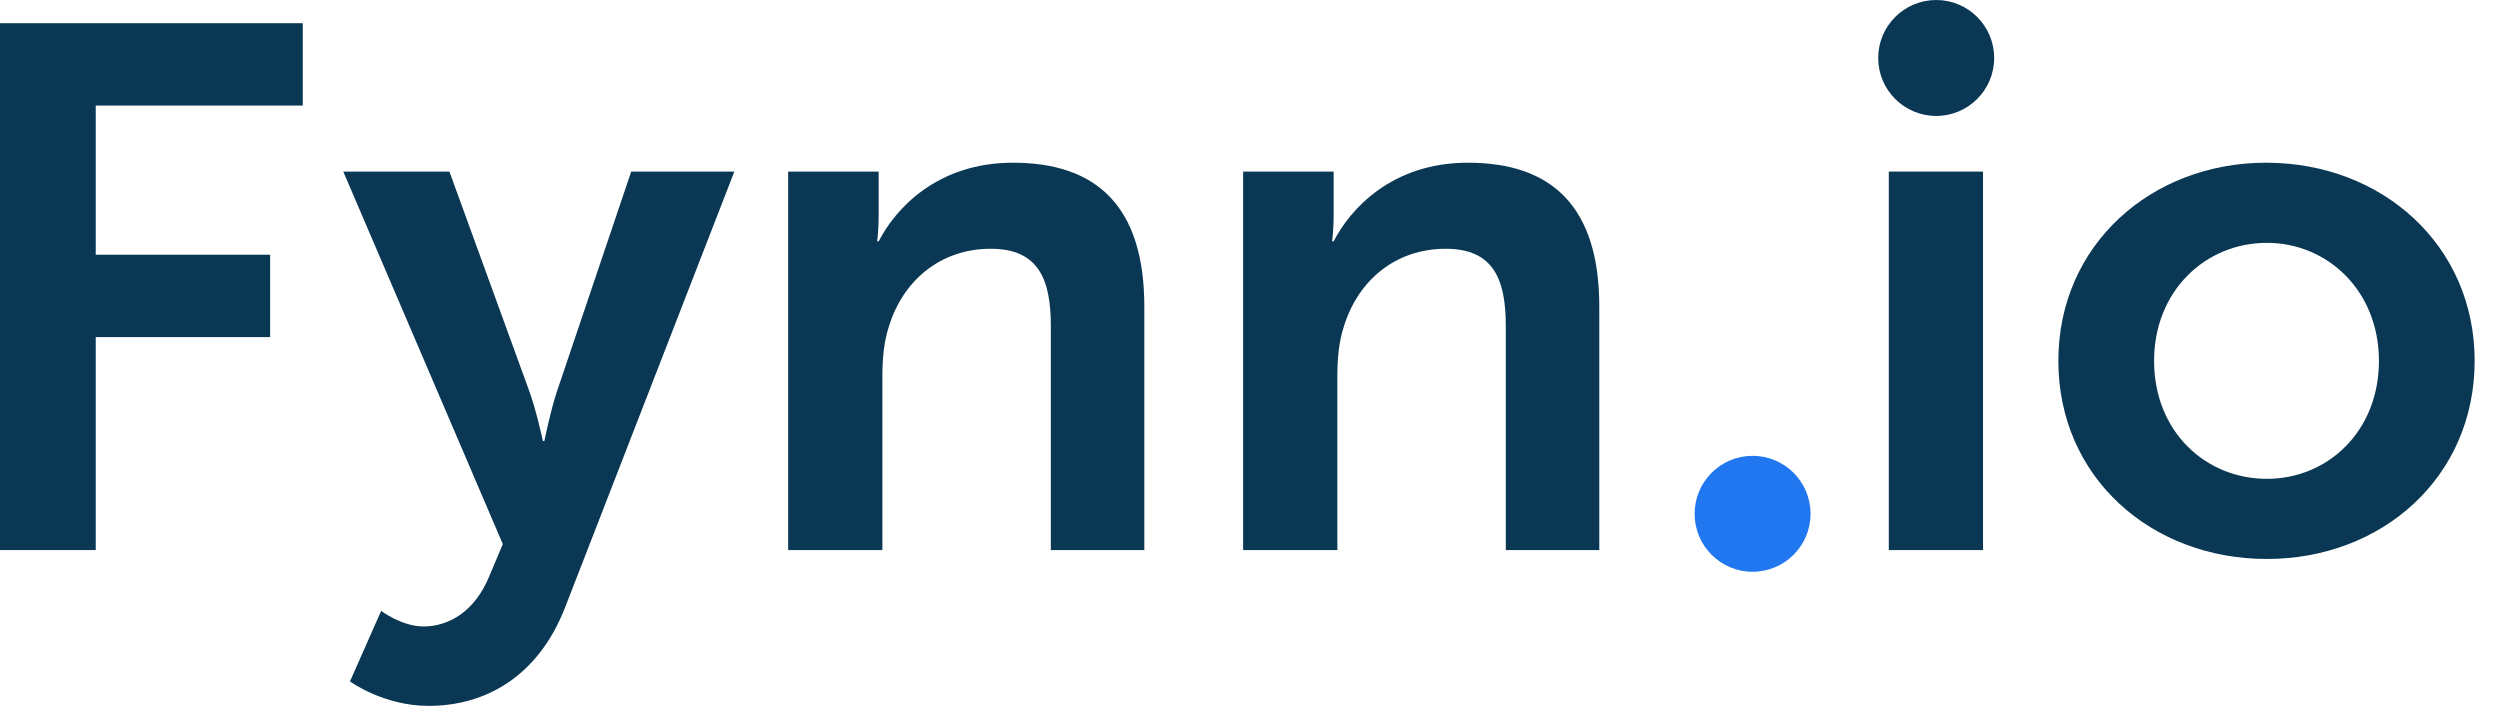
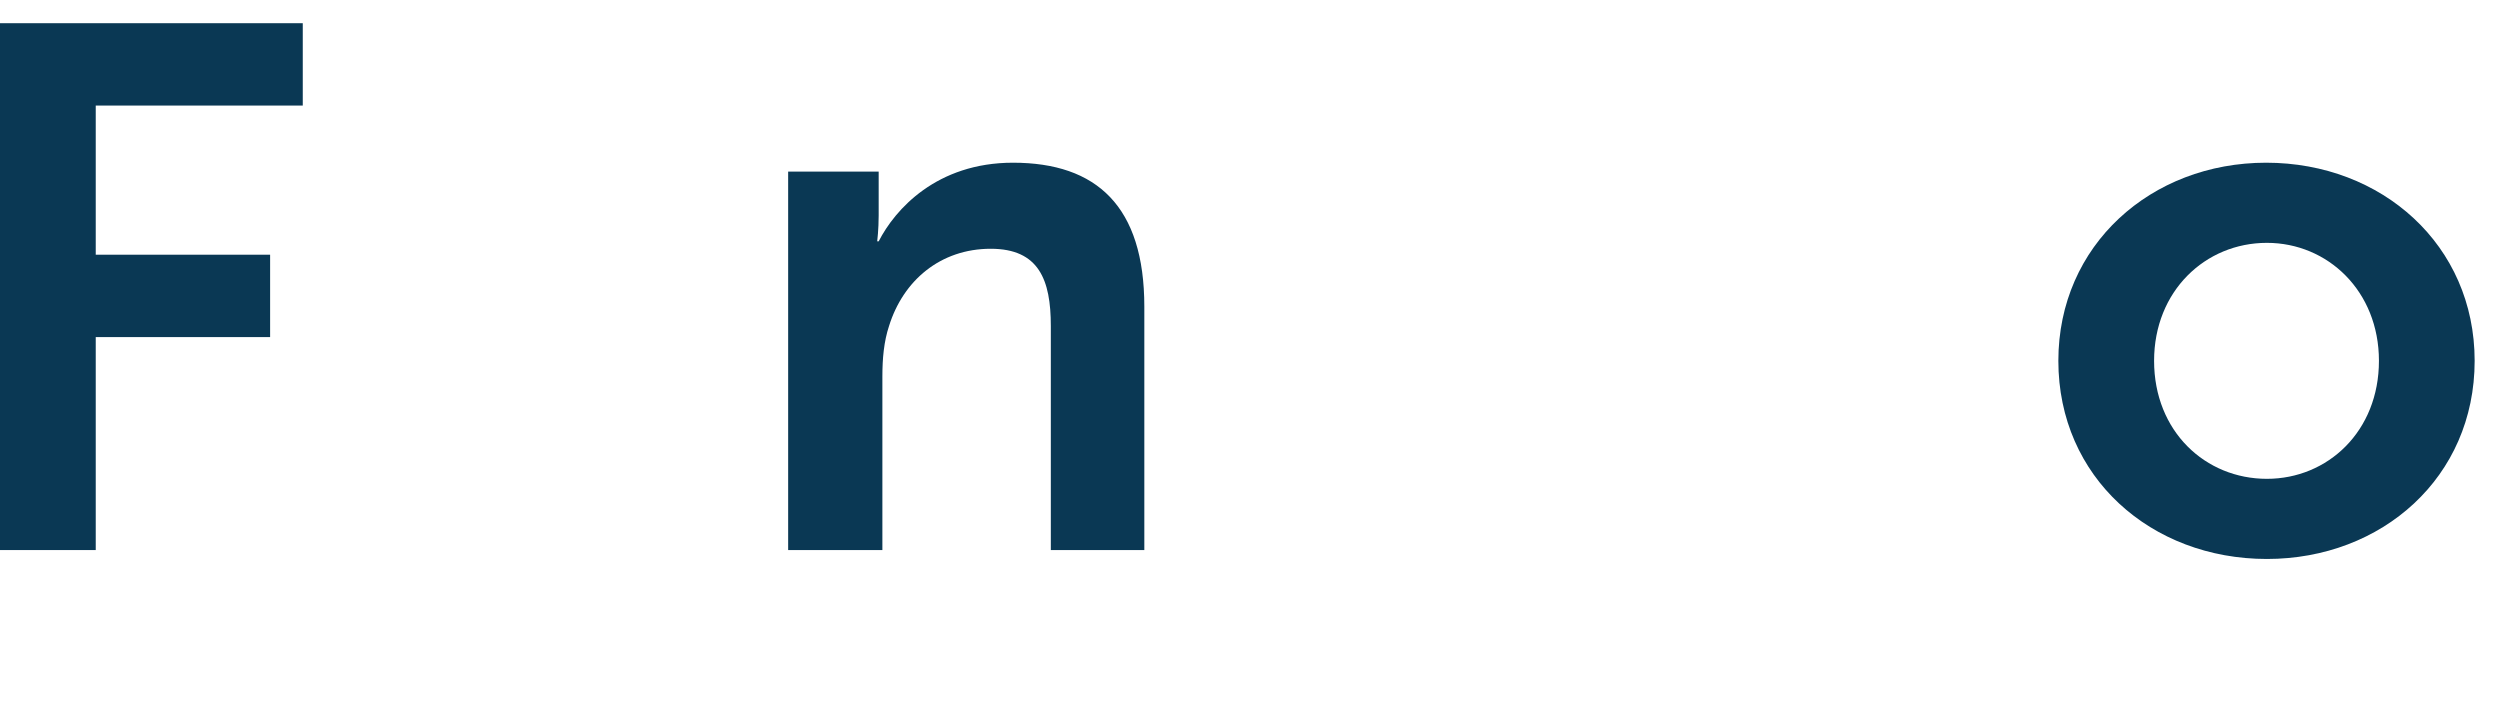
<svg xmlns="http://www.w3.org/2000/svg" width="85" height="24" viewBox="0 0 85 24" fill="none">
  <path d="M69.984 12.268C69.984 8.332 73.138 5.532 77.049 5.532C80.985 5.532 84.138 8.332 84.138 12.268C84.138 16.229 80.985 19.005 77.074 19.005C73.138 19.005 69.984 16.229 69.984 12.268ZM73.239 12.268C73.239 14.665 74.98 16.28 77.074 16.28C79.143 16.28 80.884 14.665 80.884 12.268C80.884 9.897 79.143 8.257 77.074 8.257C74.98 8.257 73.239 9.897 73.239 12.268Z" fill="#0A3854" />
-   <path d="M64.219 18.702V5.834H67.423V18.702H64.219Z" fill="#0A3854" />
-   <path d="M59.588 19.44C58.5 19.44 57.617 18.557 57.617 17.469C57.617 16.38 58.5 15.498 59.588 15.498C60.677 15.498 61.559 16.38 61.559 17.469C61.559 18.557 60.677 19.44 59.588 19.44Z" fill="#2077EF" />
-   <path d="M65.831 3.942C64.742 3.942 63.859 3.06 63.859 1.971C63.859 0.882 64.742 0 65.831 0C66.919 0 67.802 0.882 67.802 1.971C67.802 3.06 66.919 3.942 65.831 3.942Z" fill="#0A3854" />
-   <path d="M42.266 18.702V5.835H45.344V7.323C45.344 7.802 45.293 8.206 45.293 8.206H45.344C45.899 7.121 47.312 5.532 49.91 5.532C52.761 5.532 54.376 7.02 54.376 10.426V18.702H51.197V11.082C51.197 9.518 50.793 8.458 49.153 8.458C47.438 8.458 46.176 9.543 45.697 11.082C45.52 11.612 45.47 12.193 45.47 12.798V18.702H42.266Z" fill="#0A3854" />
  <path d="M26.797 18.702V5.835H29.875V7.323C29.875 7.802 29.825 8.206 29.825 8.206H29.875C30.43 7.121 31.843 5.532 34.442 5.532C37.292 5.532 38.907 7.02 38.907 10.426V18.702H35.728V11.082C35.728 9.518 35.325 8.458 33.685 8.458C31.969 8.458 30.707 9.543 30.228 11.082C30.052 11.612 30.001 12.193 30.001 12.798V18.702H26.797Z" fill="#0A3854" />
-   <path d="M11.899 23.168L12.959 20.771C12.959 20.771 13.665 21.3 14.397 21.3C15.28 21.3 16.138 20.771 16.617 19.635L17.096 18.5L11.672 5.834H15.28L17.979 13.252C18.232 13.933 18.459 14.993 18.459 14.993H18.509C18.509 14.993 18.711 13.984 18.938 13.303L21.461 5.834H24.968L19.216 20.645C18.307 22.991 16.516 24 14.573 24C13.034 24 11.899 23.168 11.899 23.168Z" fill="#0A3854" />
  <path d="M0 18.702V0.789H10.294V3.589H3.255V8.66H9.184V11.461H3.255V18.702H0Z" fill="#0A3854" />
</svg>